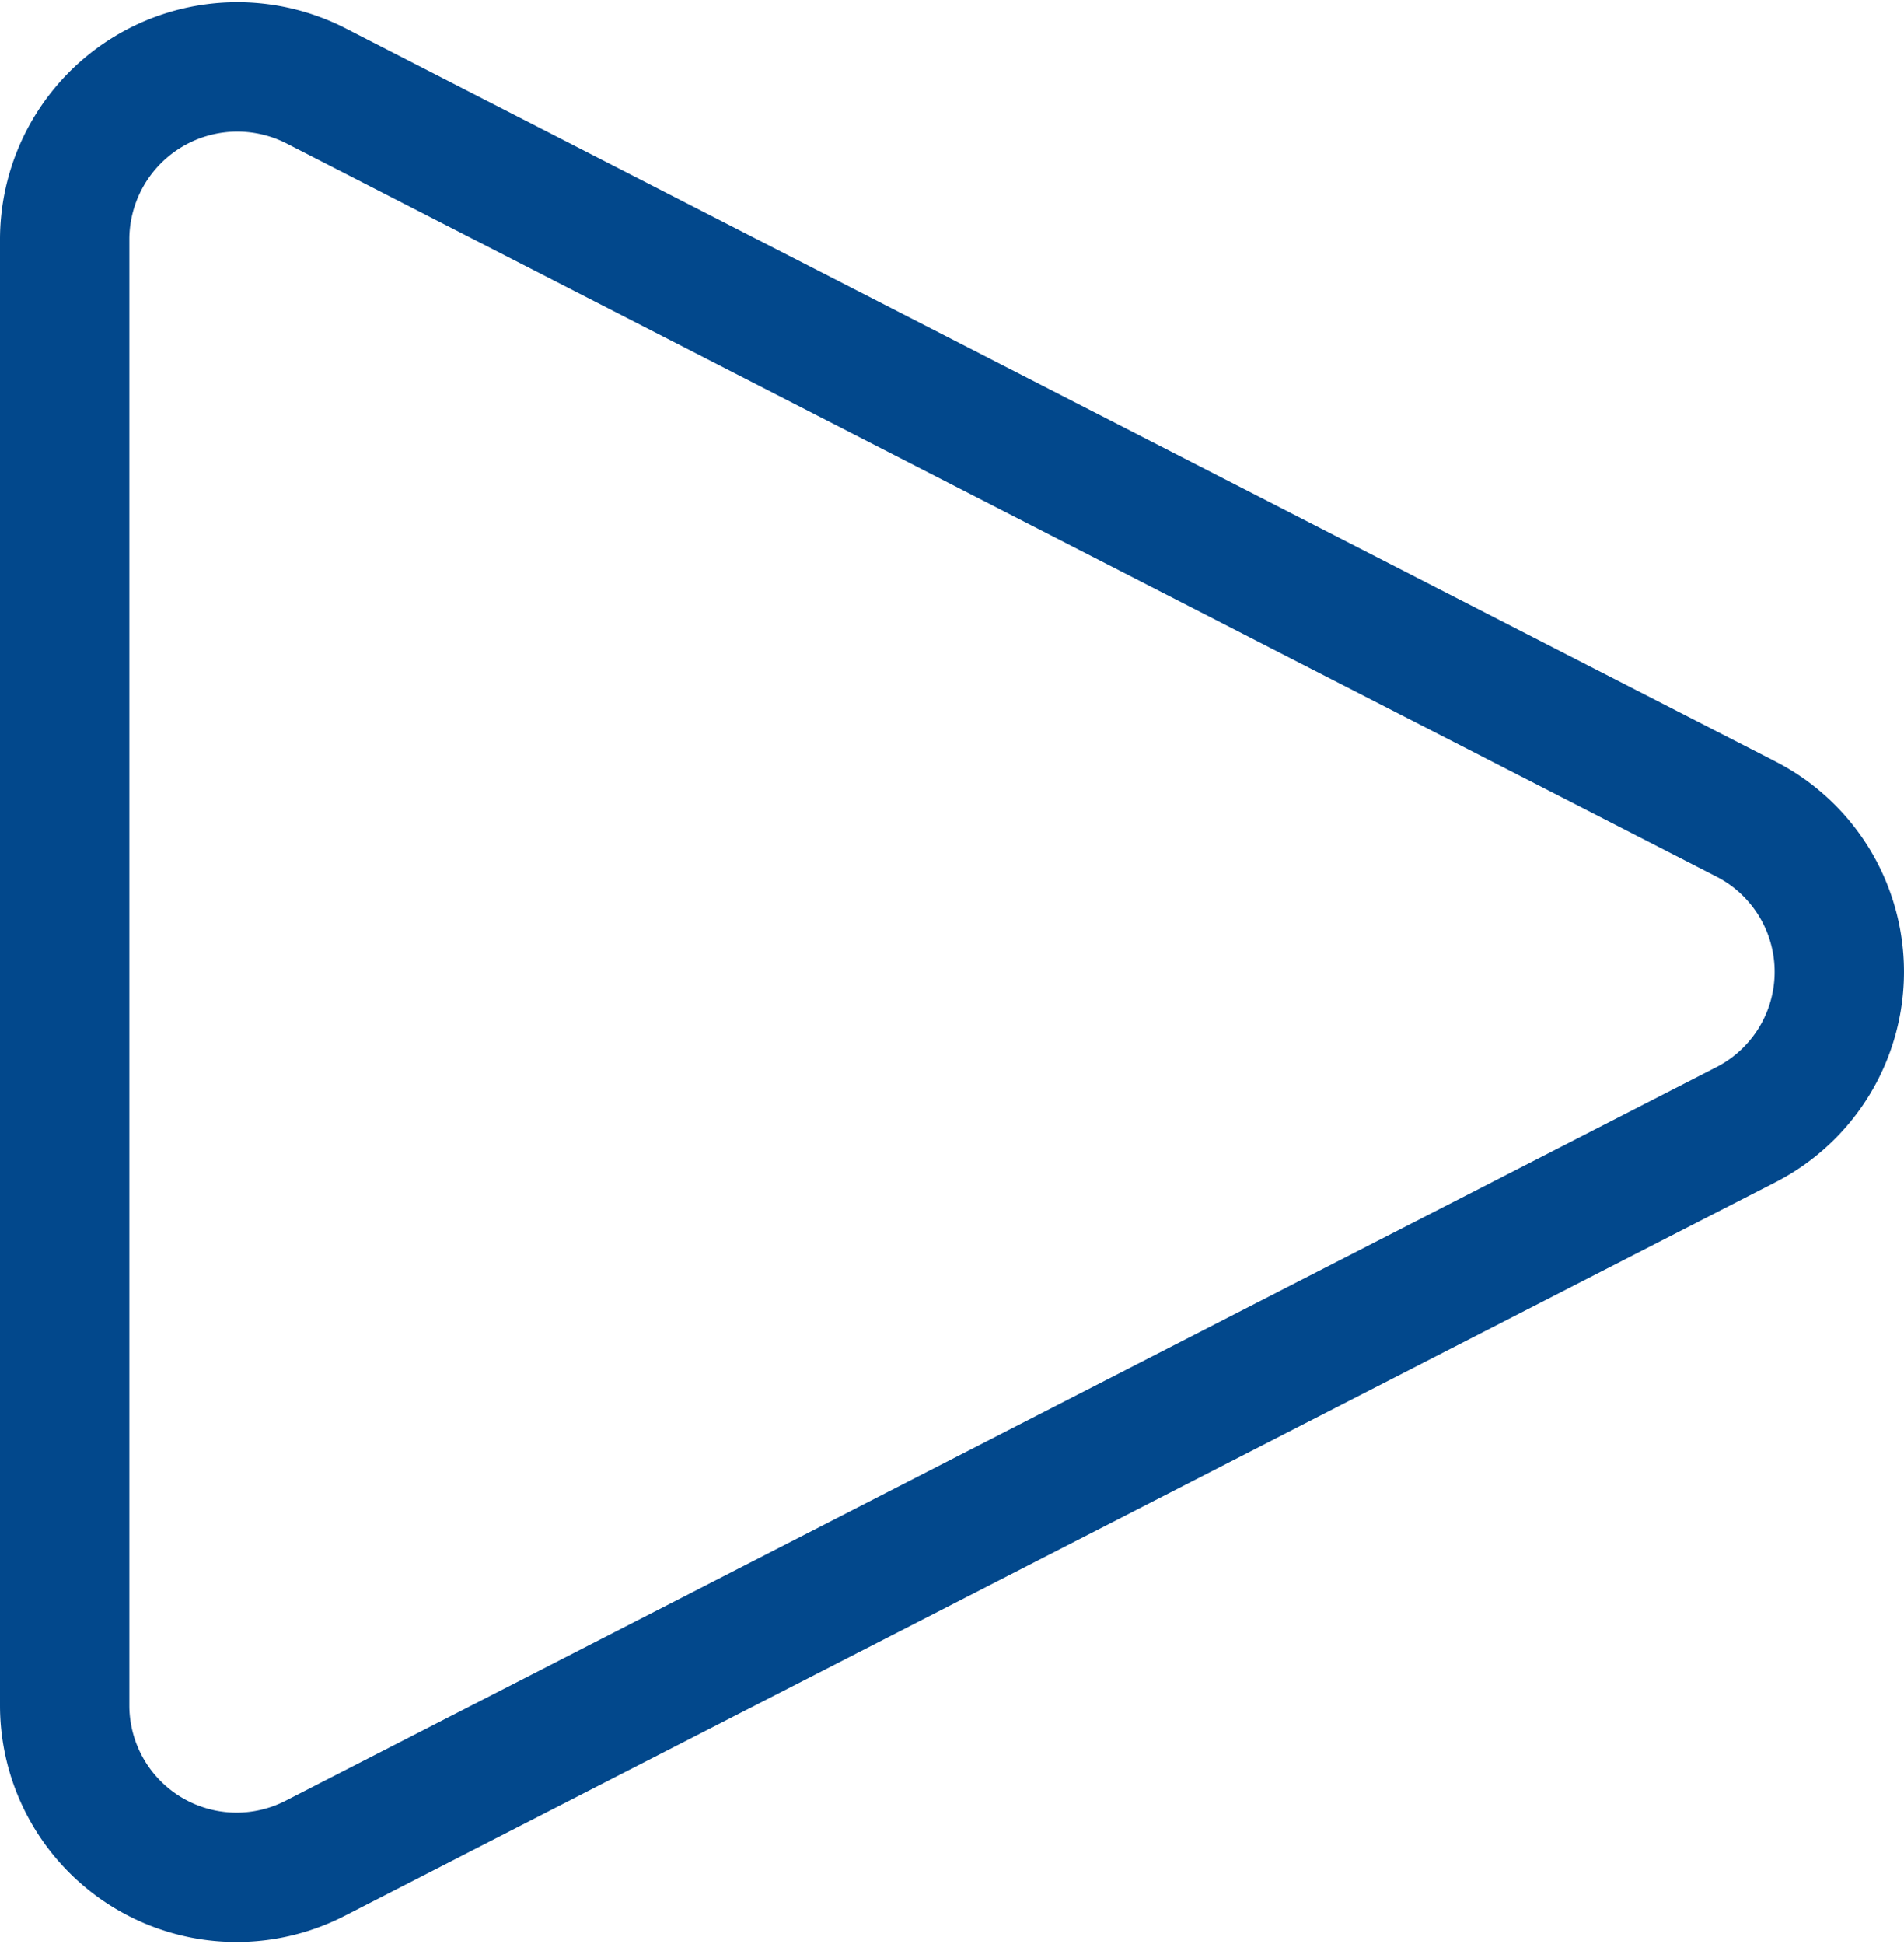
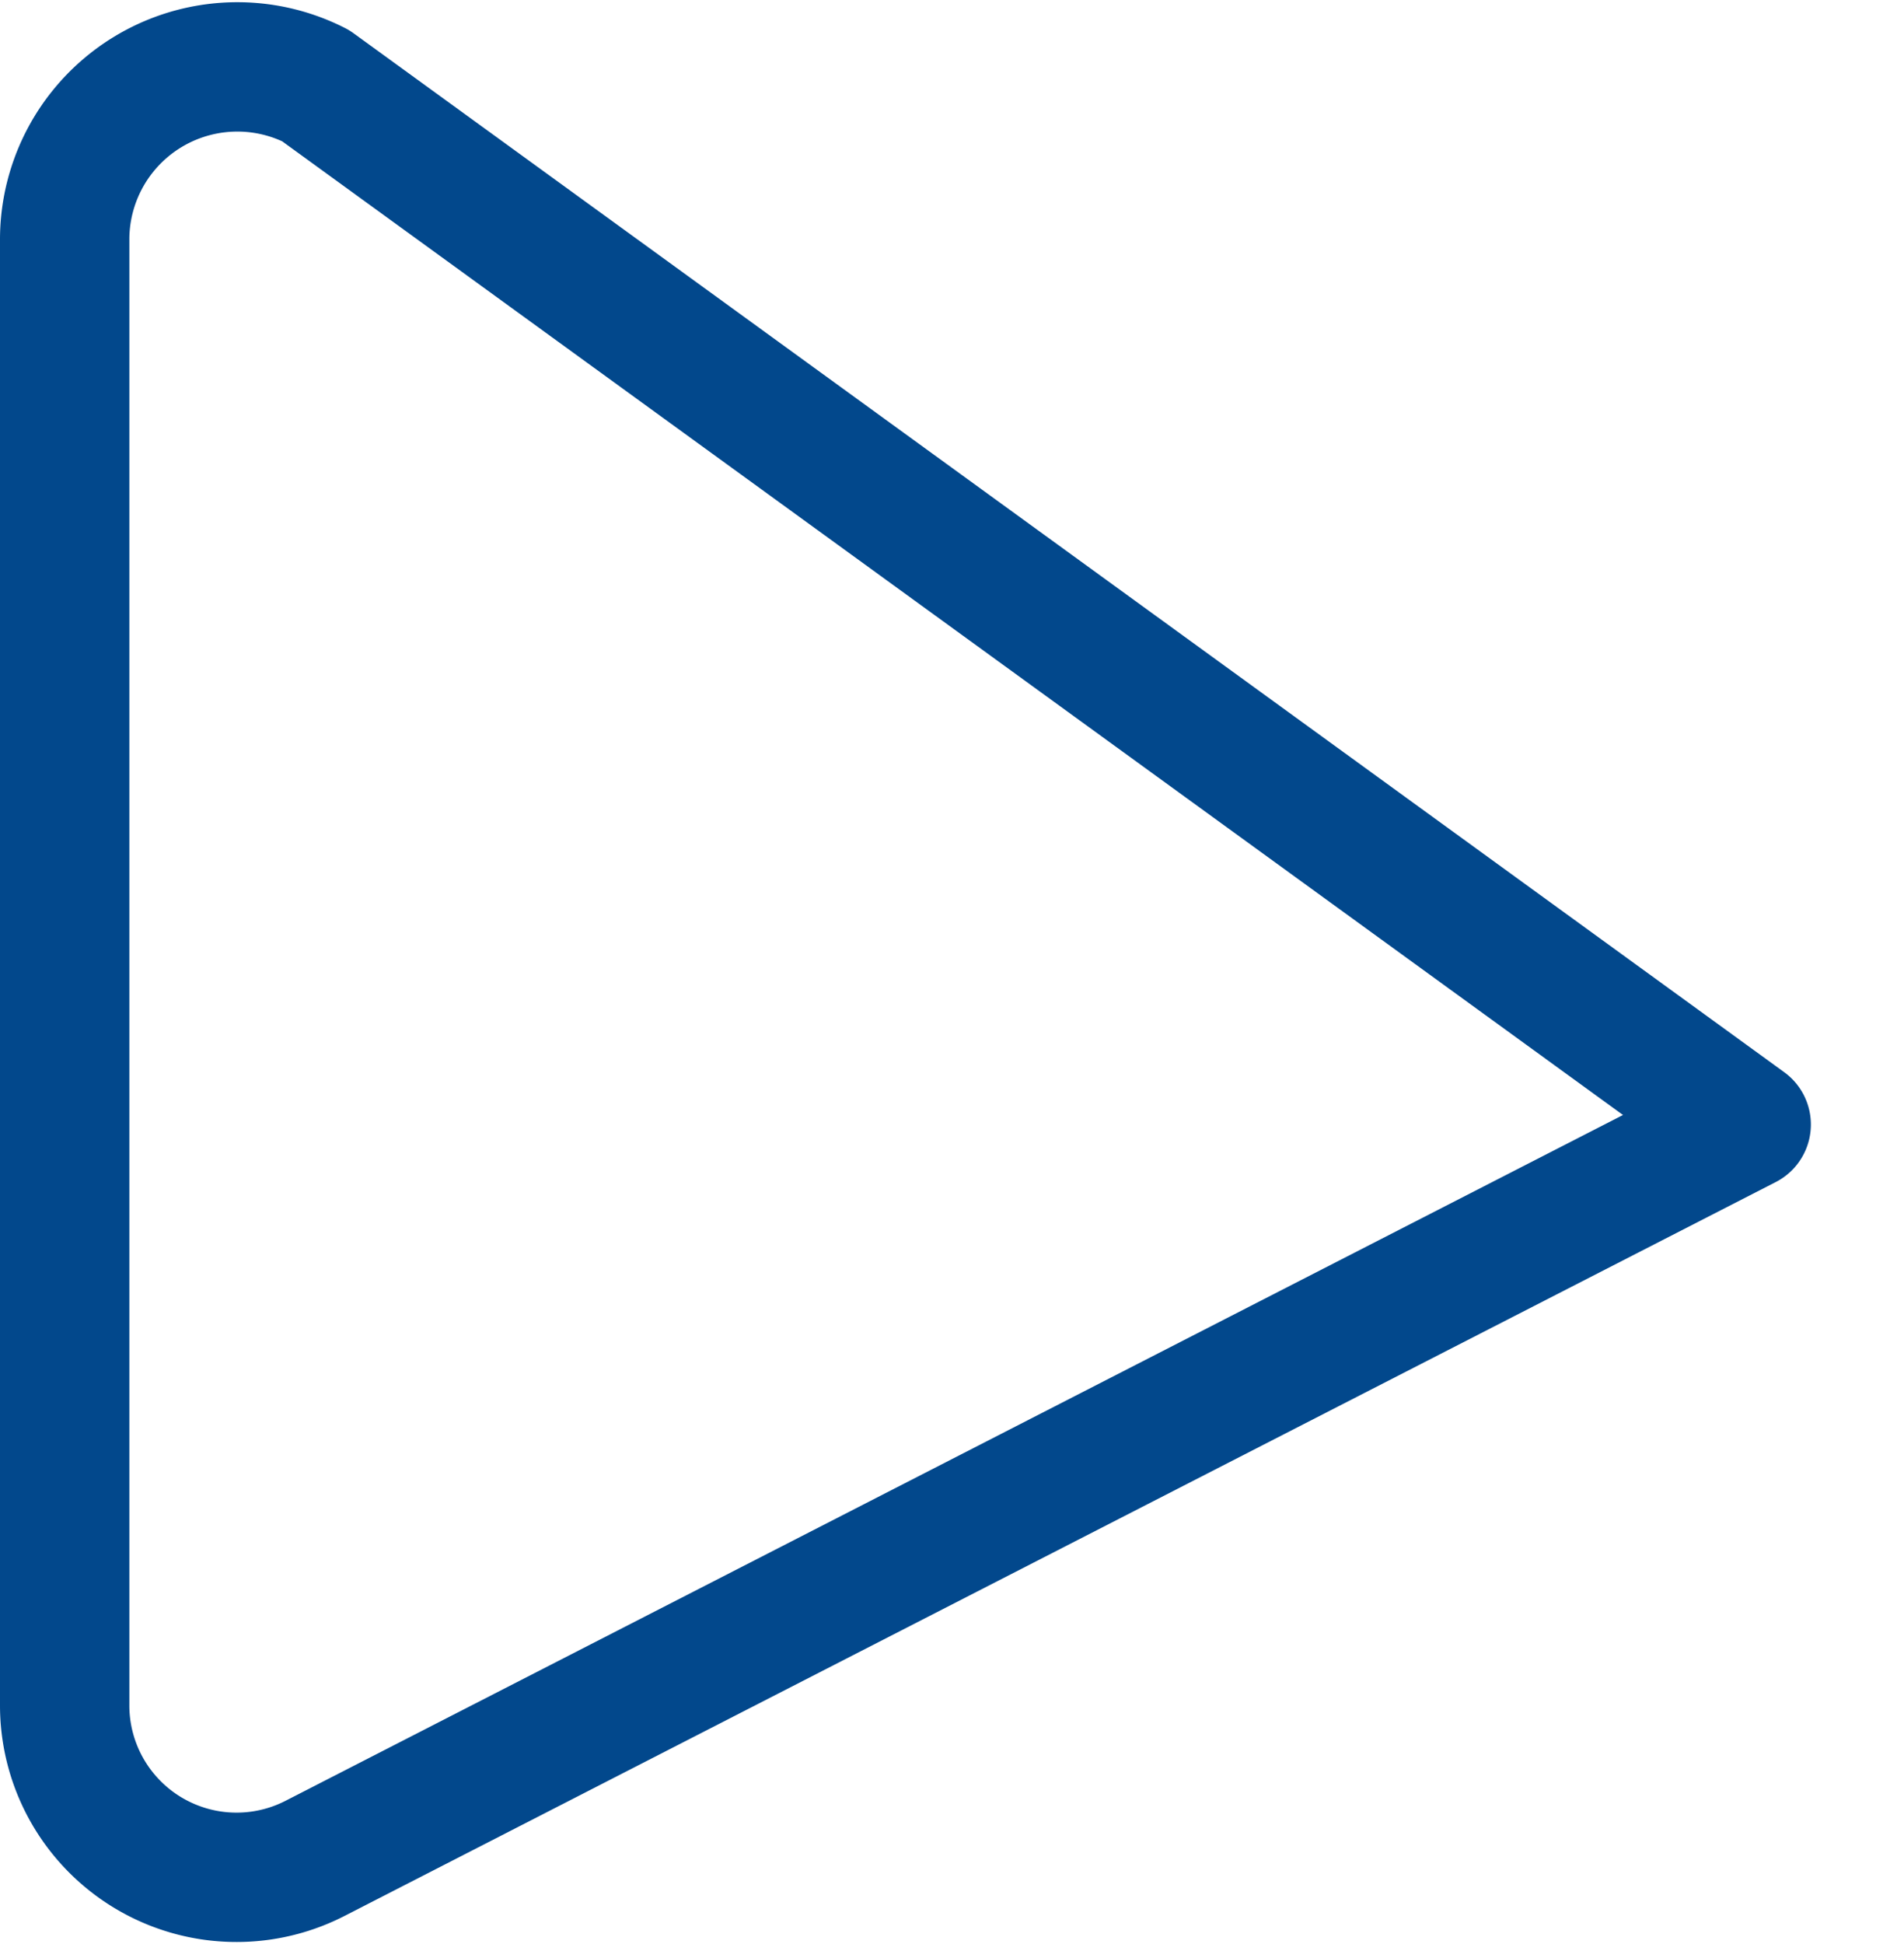
<svg xmlns="http://www.w3.org/2000/svg" width="14.72" height="15.028" viewBox="0 0 14.72 15.028">
-   <path id="Vector" d="M1.94.147A1.335,1.335,0,0,0,0,1.327v11.34a1.329,1.329,0,0,0,1.94,1.18L13,8.177a1.327,1.327,0,0,0,0-2.36Z" transform="translate(0.5 0.515)" fill="none" stroke="#02488c" stroke-linecap="round" stroke-linejoin="round" stroke-width="1" stroke-dasharray="0 0" />
+   <path id="Vector" d="M1.94.147A1.335,1.335,0,0,0,0,1.327v11.34a1.329,1.329,0,0,0,1.94,1.18L13,8.177Z" transform="translate(0.5 0.515)" fill="none" stroke="#02488c" stroke-linecap="round" stroke-linejoin="round" stroke-width="1" stroke-dasharray="0 0" />
</svg>